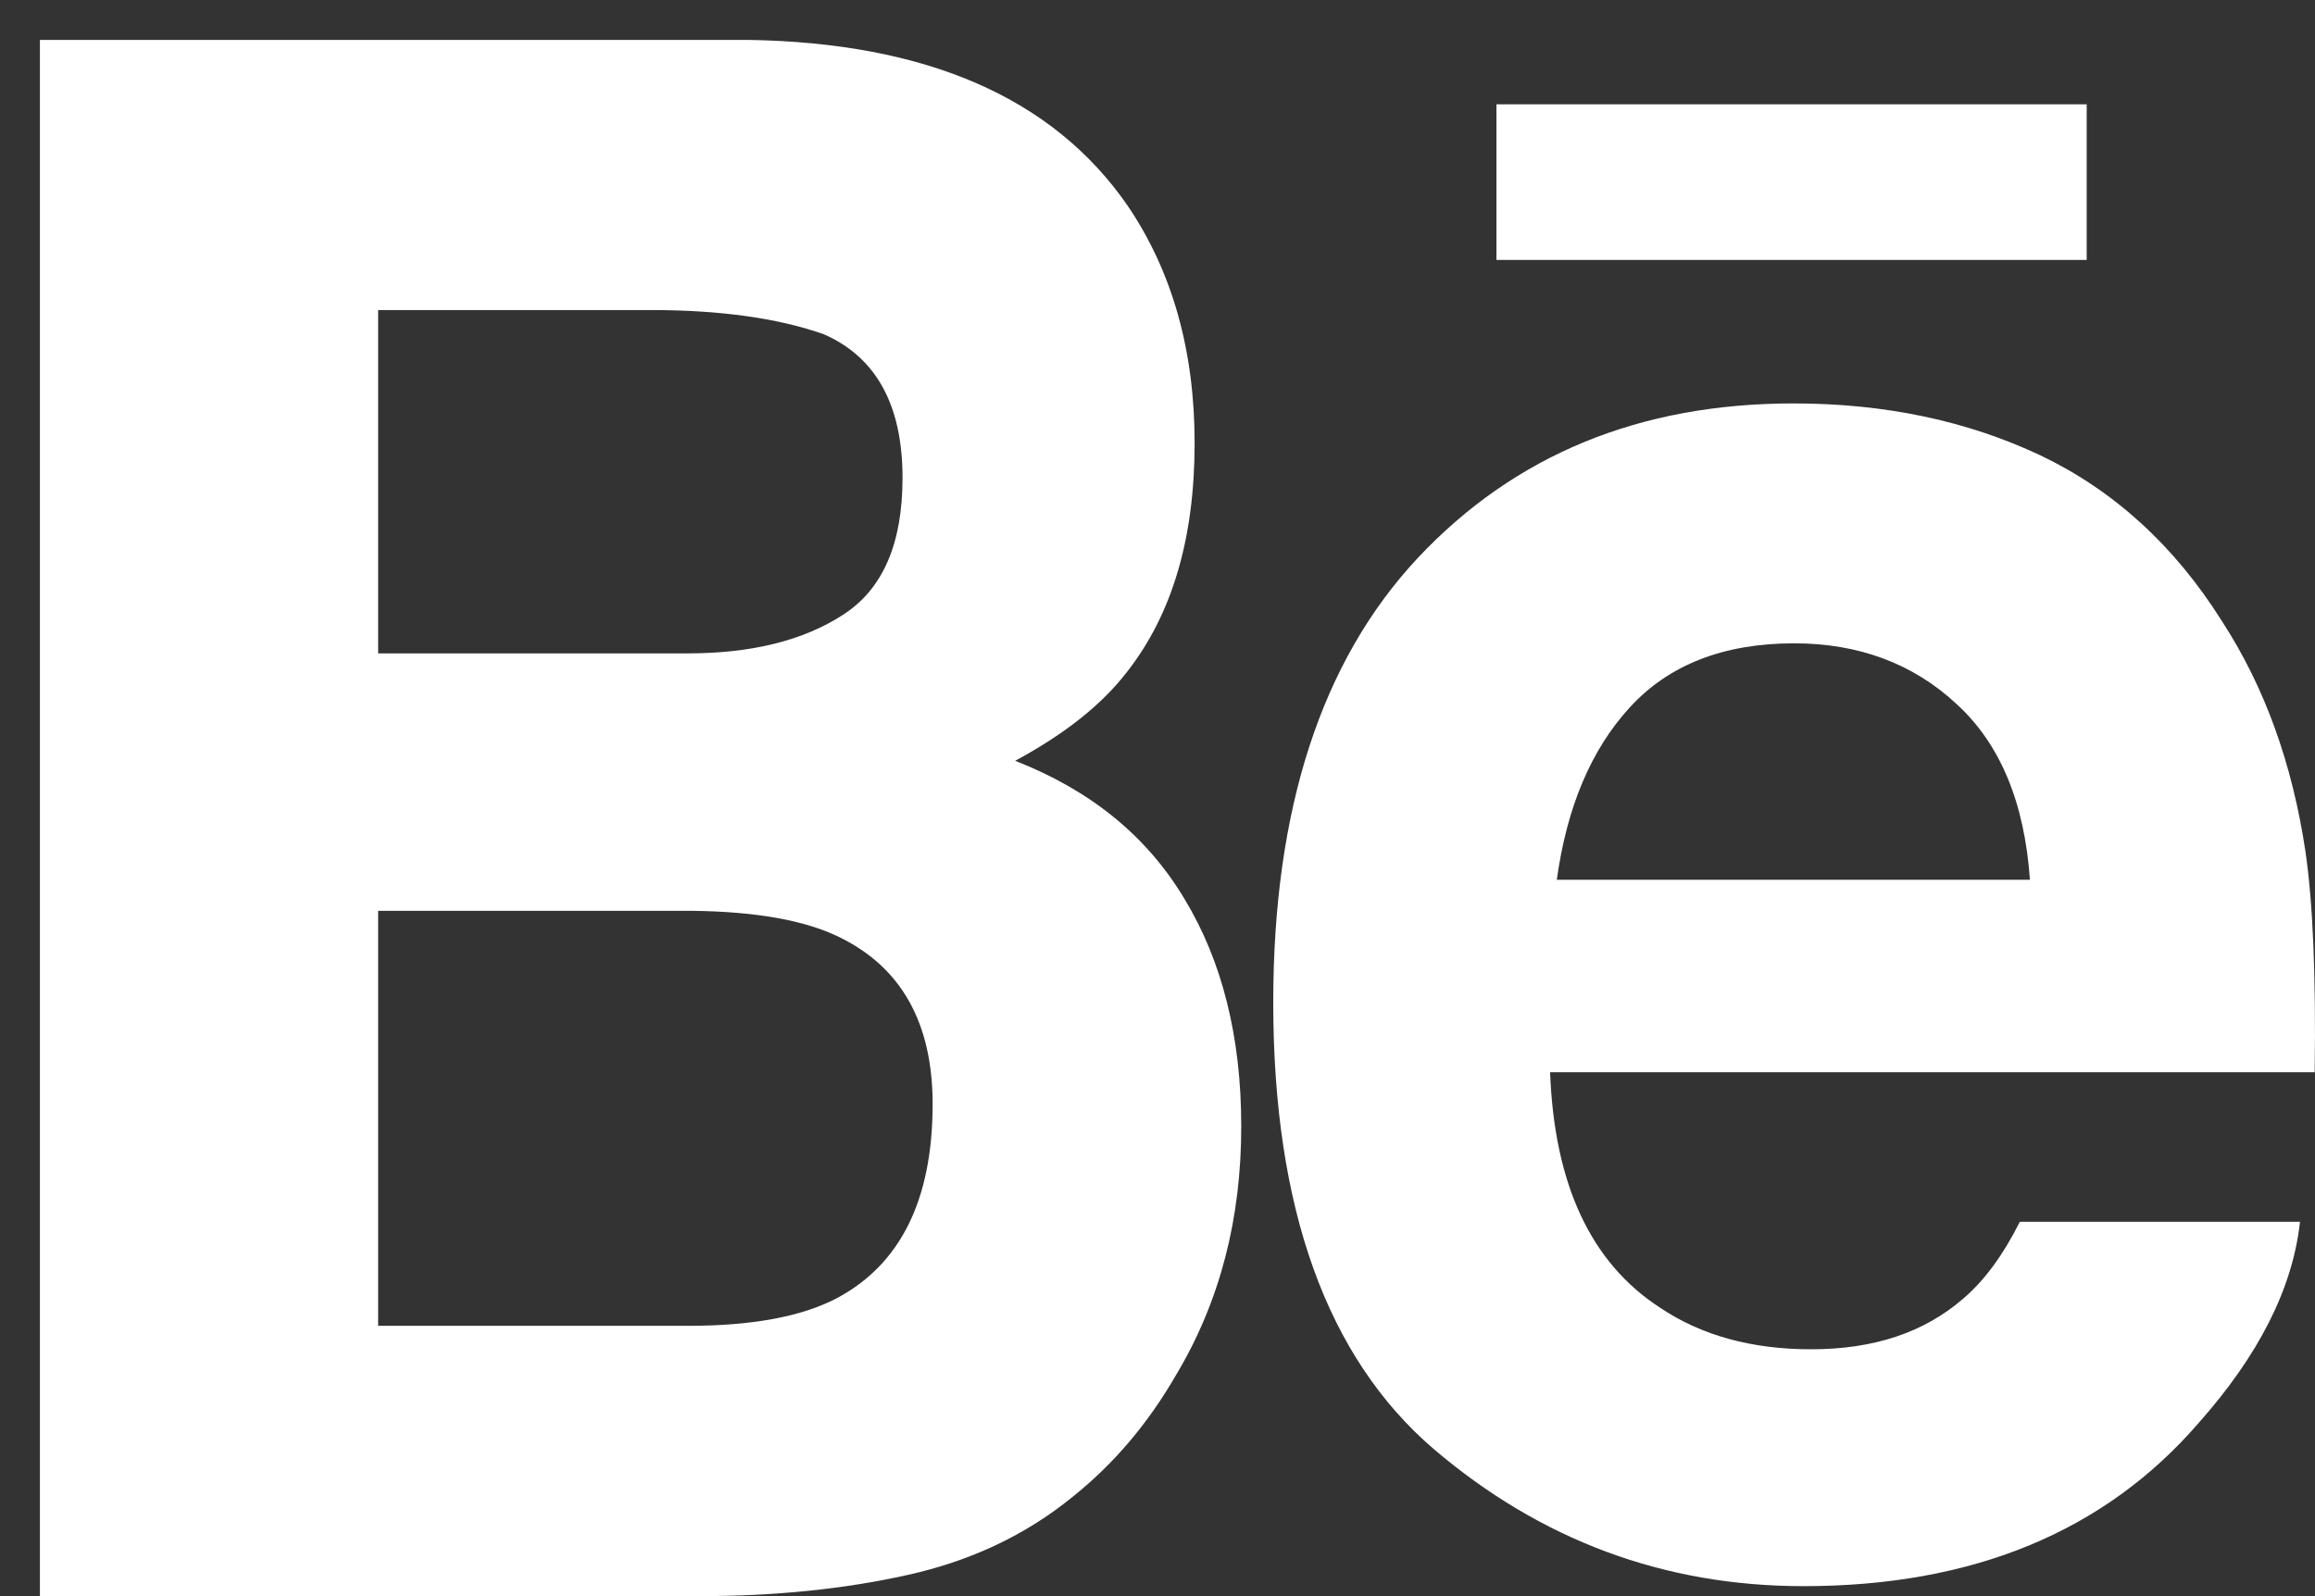
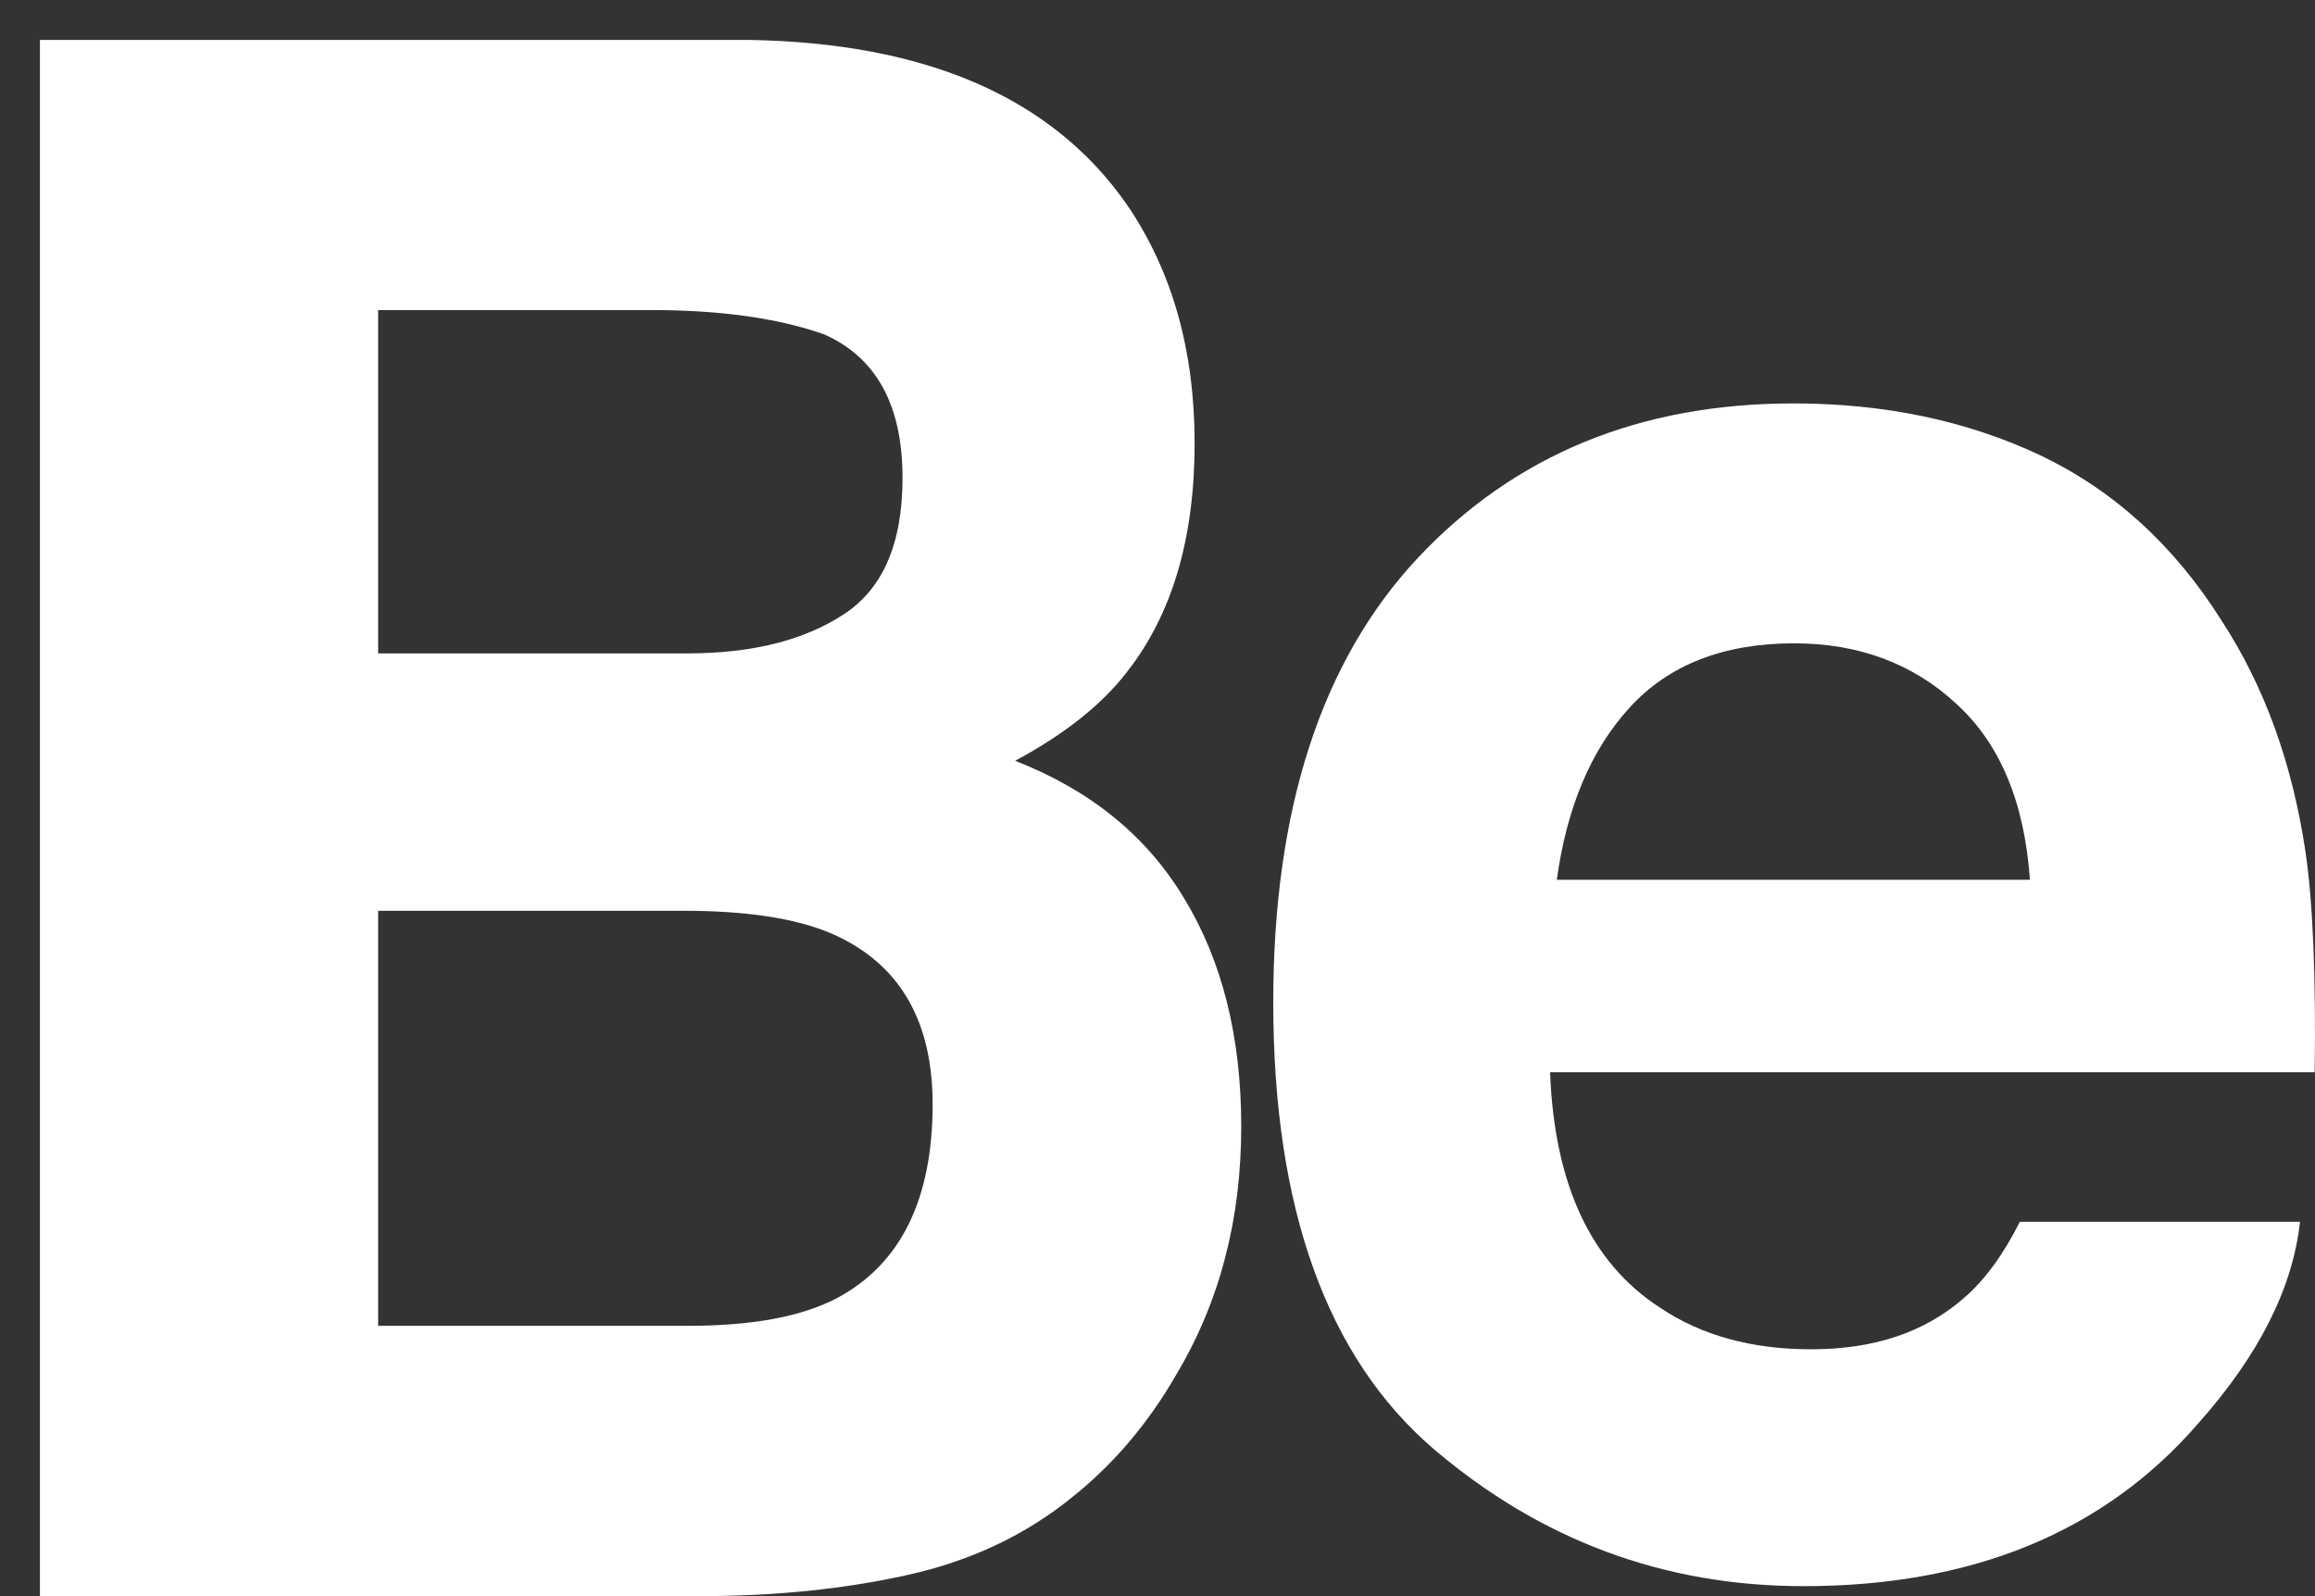
<svg xmlns="http://www.w3.org/2000/svg" width="29" height="20" viewBox="0 0 29 20" fill="none">
  <rect x="0" y="0" width="29" height="20" fill="#333333" stroke="none" />
-   <path d="M26.14 1.307H18.746V3.257H26.14V1.307Z" fill="white" />
  <path fill-rule="evenodd" clip-rule="evenodd" d="M13.435 18.757C13.954 18.343 14.386 17.831 14.736 17.223C15.283 16.307 15.55 15.269 15.549 14.111C15.549 12.995 15.31 12.039 14.834 11.257C14.36 10.467 13.652 9.899 12.717 9.533C13.335 9.2 13.801 8.831 14.115 8.423C14.683 7.7 14.965 6.748 14.965 5.552C14.965 4.399 14.688 3.406 14.125 2.576C13.19 1.223 11.604 0.535 9.37 0.5H0.5V20H8.772C9.701 20 10.566 19.913 11.363 19.736C12.158 19.561 12.85 19.234 13.435 18.757ZM8.679 11.413C9.465 11.423 10.078 11.529 10.513 11.742C11.294 12.122 11.683 12.821 11.683 13.835C11.683 15.035 11.279 15.846 10.477 16.27C10.031 16.501 9.414 16.613 8.616 16.613H4.737V11.413H8.679ZM10.563 7.702C11.06 7.381 11.306 6.811 11.306 5.988C11.306 5.081 10.98 4.479 10.322 4.189C9.756 3.989 9.031 3.885 8.154 3.885H4.737V8.187H8.622C9.419 8.186 10.066 8.025 10.563 7.702Z" fill="white" />
  <path fill-rule="evenodd" clip-rule="evenodd" d="M19.418 13.435H28.996C29.013 12.226 28.973 11.3 28.88 10.667C28.715 9.568 28.371 8.607 27.829 7.775C27.235 6.832 26.477 6.144 25.561 5.706C24.64 5.272 23.611 5.055 22.467 5.055C20.539 5.055 18.974 5.7 17.761 6.991C16.553 8.283 15.95 10.139 15.95 12.56C15.95 15.144 16.624 17.009 17.958 18.155C19.298 19.297 20.84 19.875 22.593 19.875C24.712 19.875 26.363 19.193 27.538 17.835C28.299 16.979 28.721 16.14 28.812 15.31H25.302C25.098 15.717 24.864 16.041 24.597 16.269C24.104 16.698 23.472 16.907 22.688 16.907C21.948 16.907 21.315 16.736 20.793 16.384C19.926 15.82 19.471 14.839 19.418 13.435ZM20.418 8.862C20.904 8.332 21.589 8.061 22.473 8.061C23.284 8.061 23.963 8.314 24.507 8.819C25.057 9.32 25.361 10.056 25.429 11.024H19.502C19.628 10.113 19.931 9.393 20.418 8.862Z" fill="white" />
</svg>